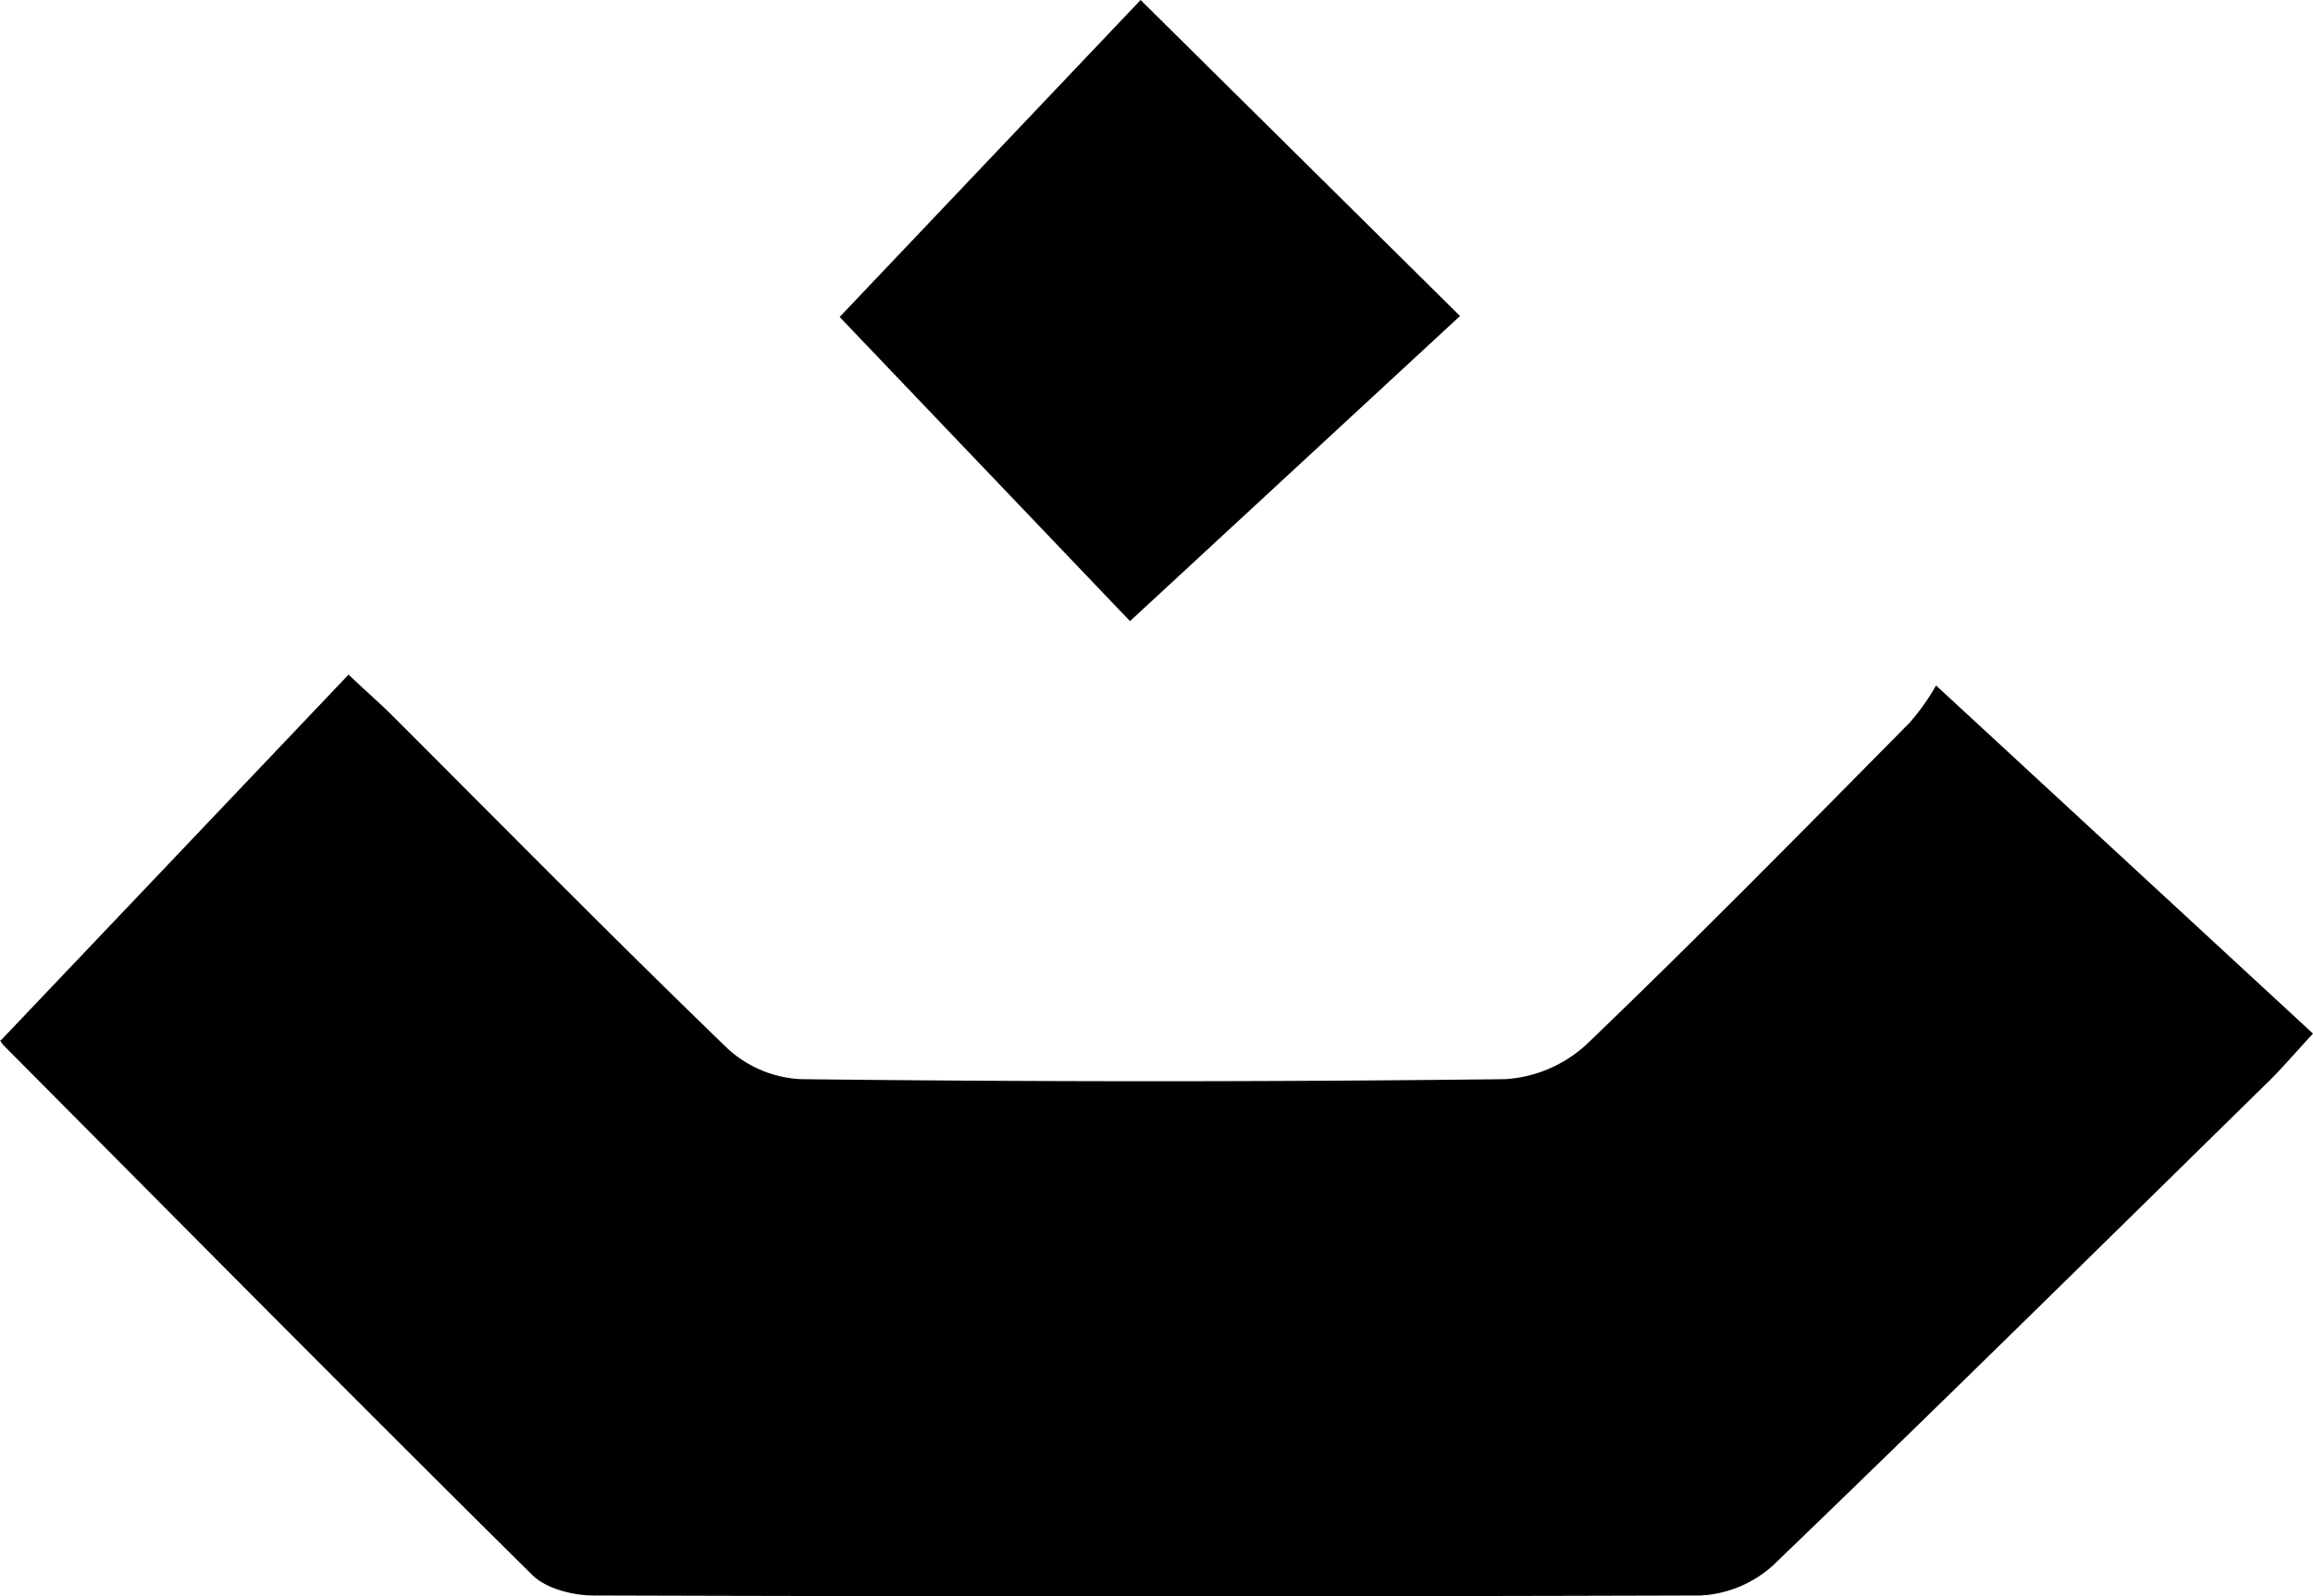
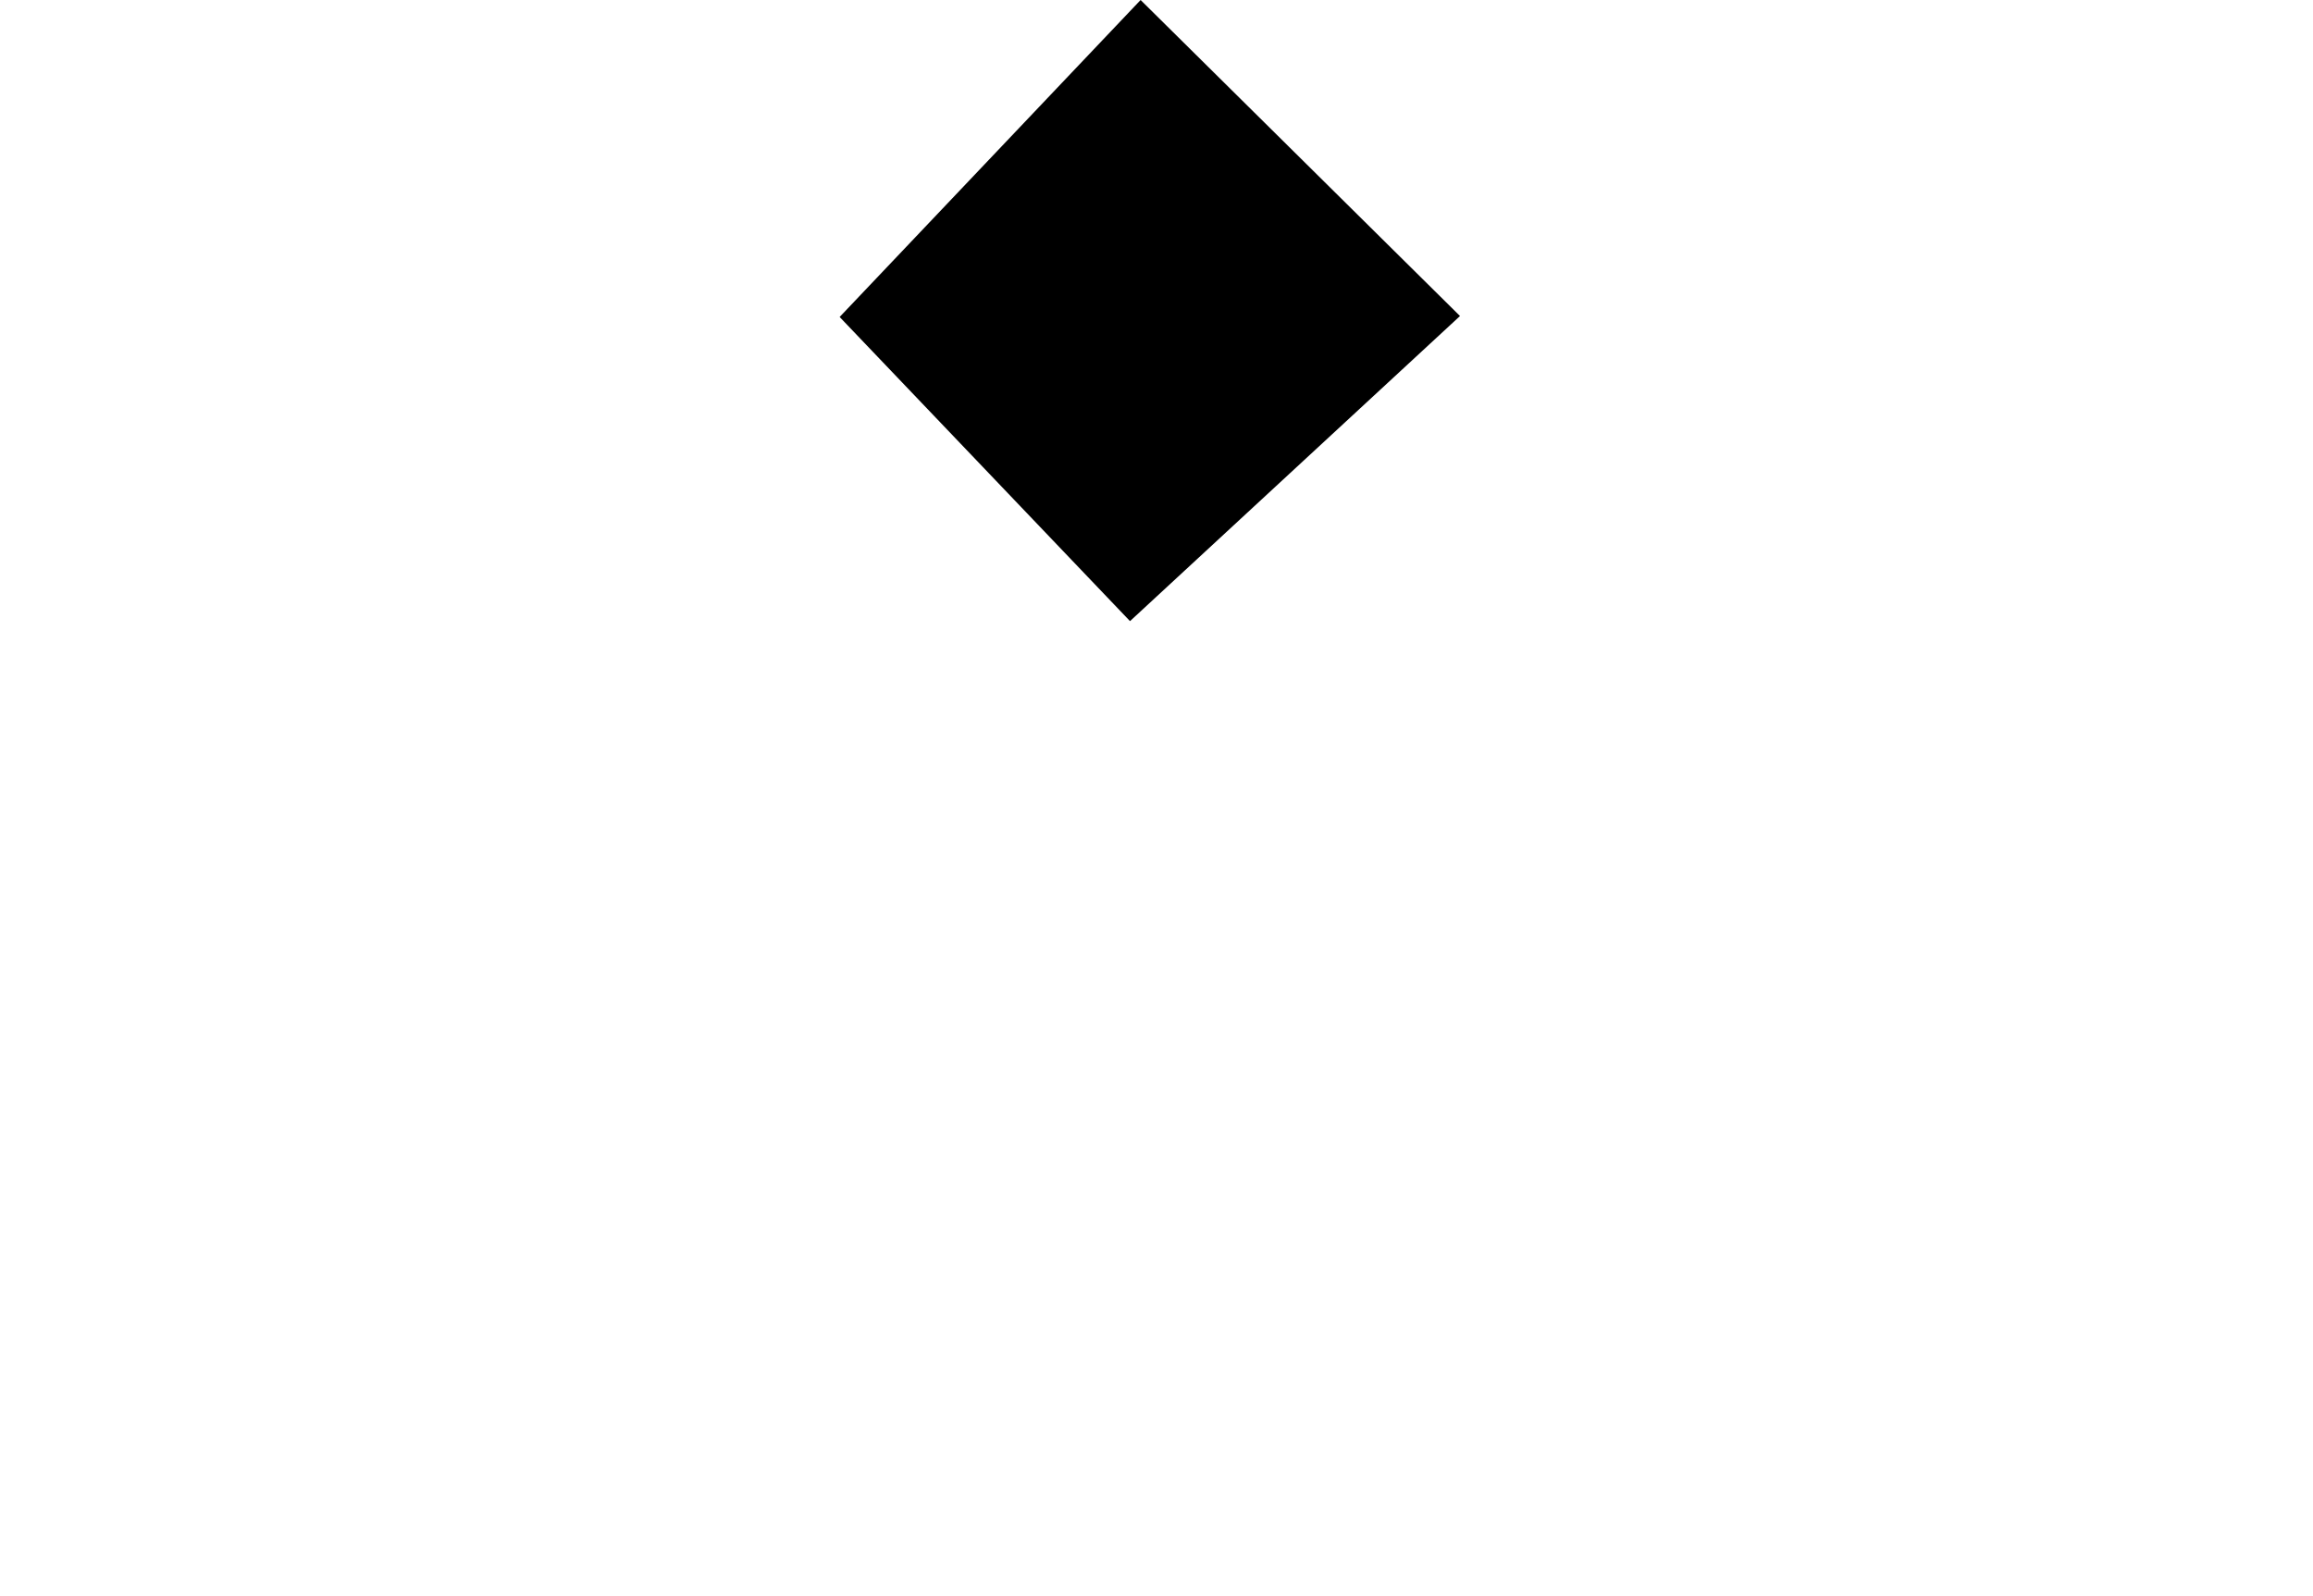
<svg xmlns="http://www.w3.org/2000/svg" version="1.1" width="218.26" height="150.63">
  <svg viewBox="0 0 218.26 150.63">
    <title>Asset 1</title>
    <g id="SvgjsG1001" data-name="Layer 2">
      <g id="SvgjsG1000" data-name="Layer 1">
-         <path d="M182.69,64.68a20.77,20.77,0,0,1-2.5,3.52c-10.07,10.19-20.12,20.41-30.46,30.33a12.48,12.48,0,0,1-7.68,3.3q-33.24.39-66.48,0A11,11,0,0,1,68.72,99C58.06,88.71,47.63,78.13,37.16,67.66c-1.24-1.24-2.57-2.39-4.27-4L.07,98.18c-.17-.27,0,.21.36.55C17,115.4,33.52,132.09,50.22,148.61c1.31,1.3,3.82,1.93,5.77,1.94q52.23.16,104.48,0a11,11,0,0,0,6.88-2.88c15.73-15.13,31.27-30.47,46.85-45.75,1.14-1.12,2.17-2.35,4.06-4.39Z" />
        <polygon points="137.77 29.82 107.63 0 79.23 29.91 106.63 58.61 137.77 29.82" />
      </g>
    </g>
  </svg>
  <style>@media (prefers-color-scheme: light) { :root { filter: none; } }
</style>
</svg>